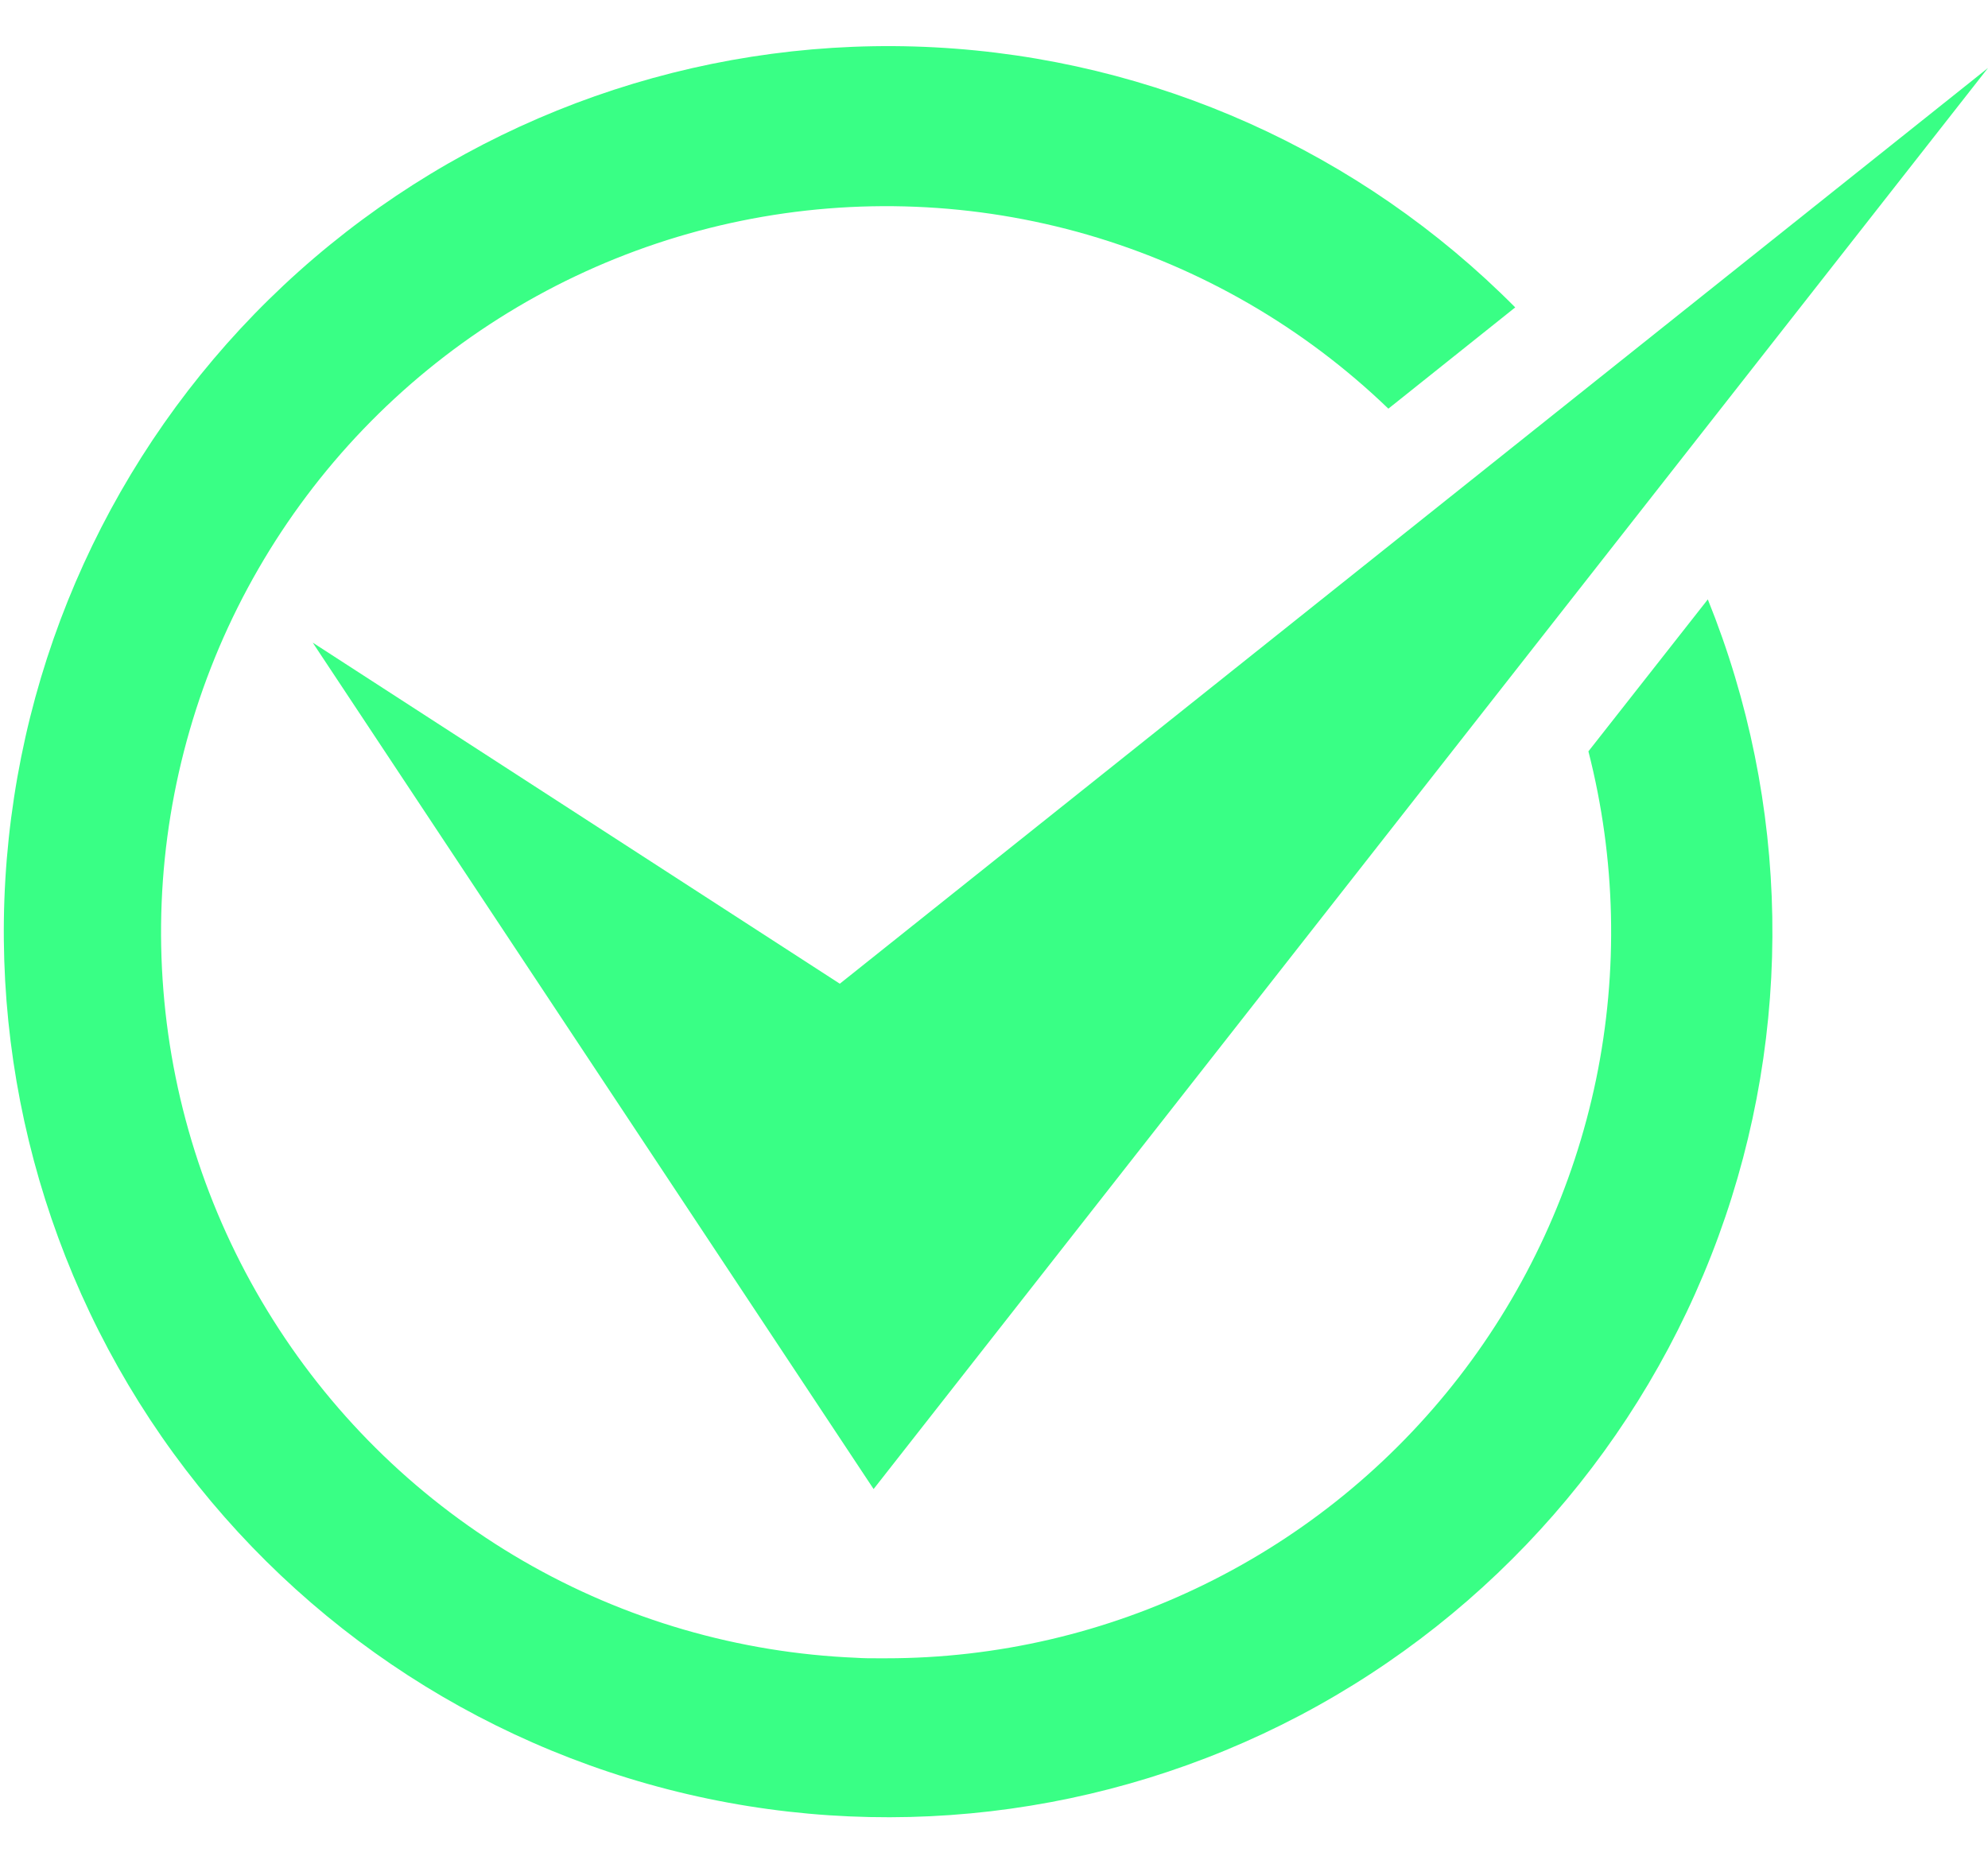
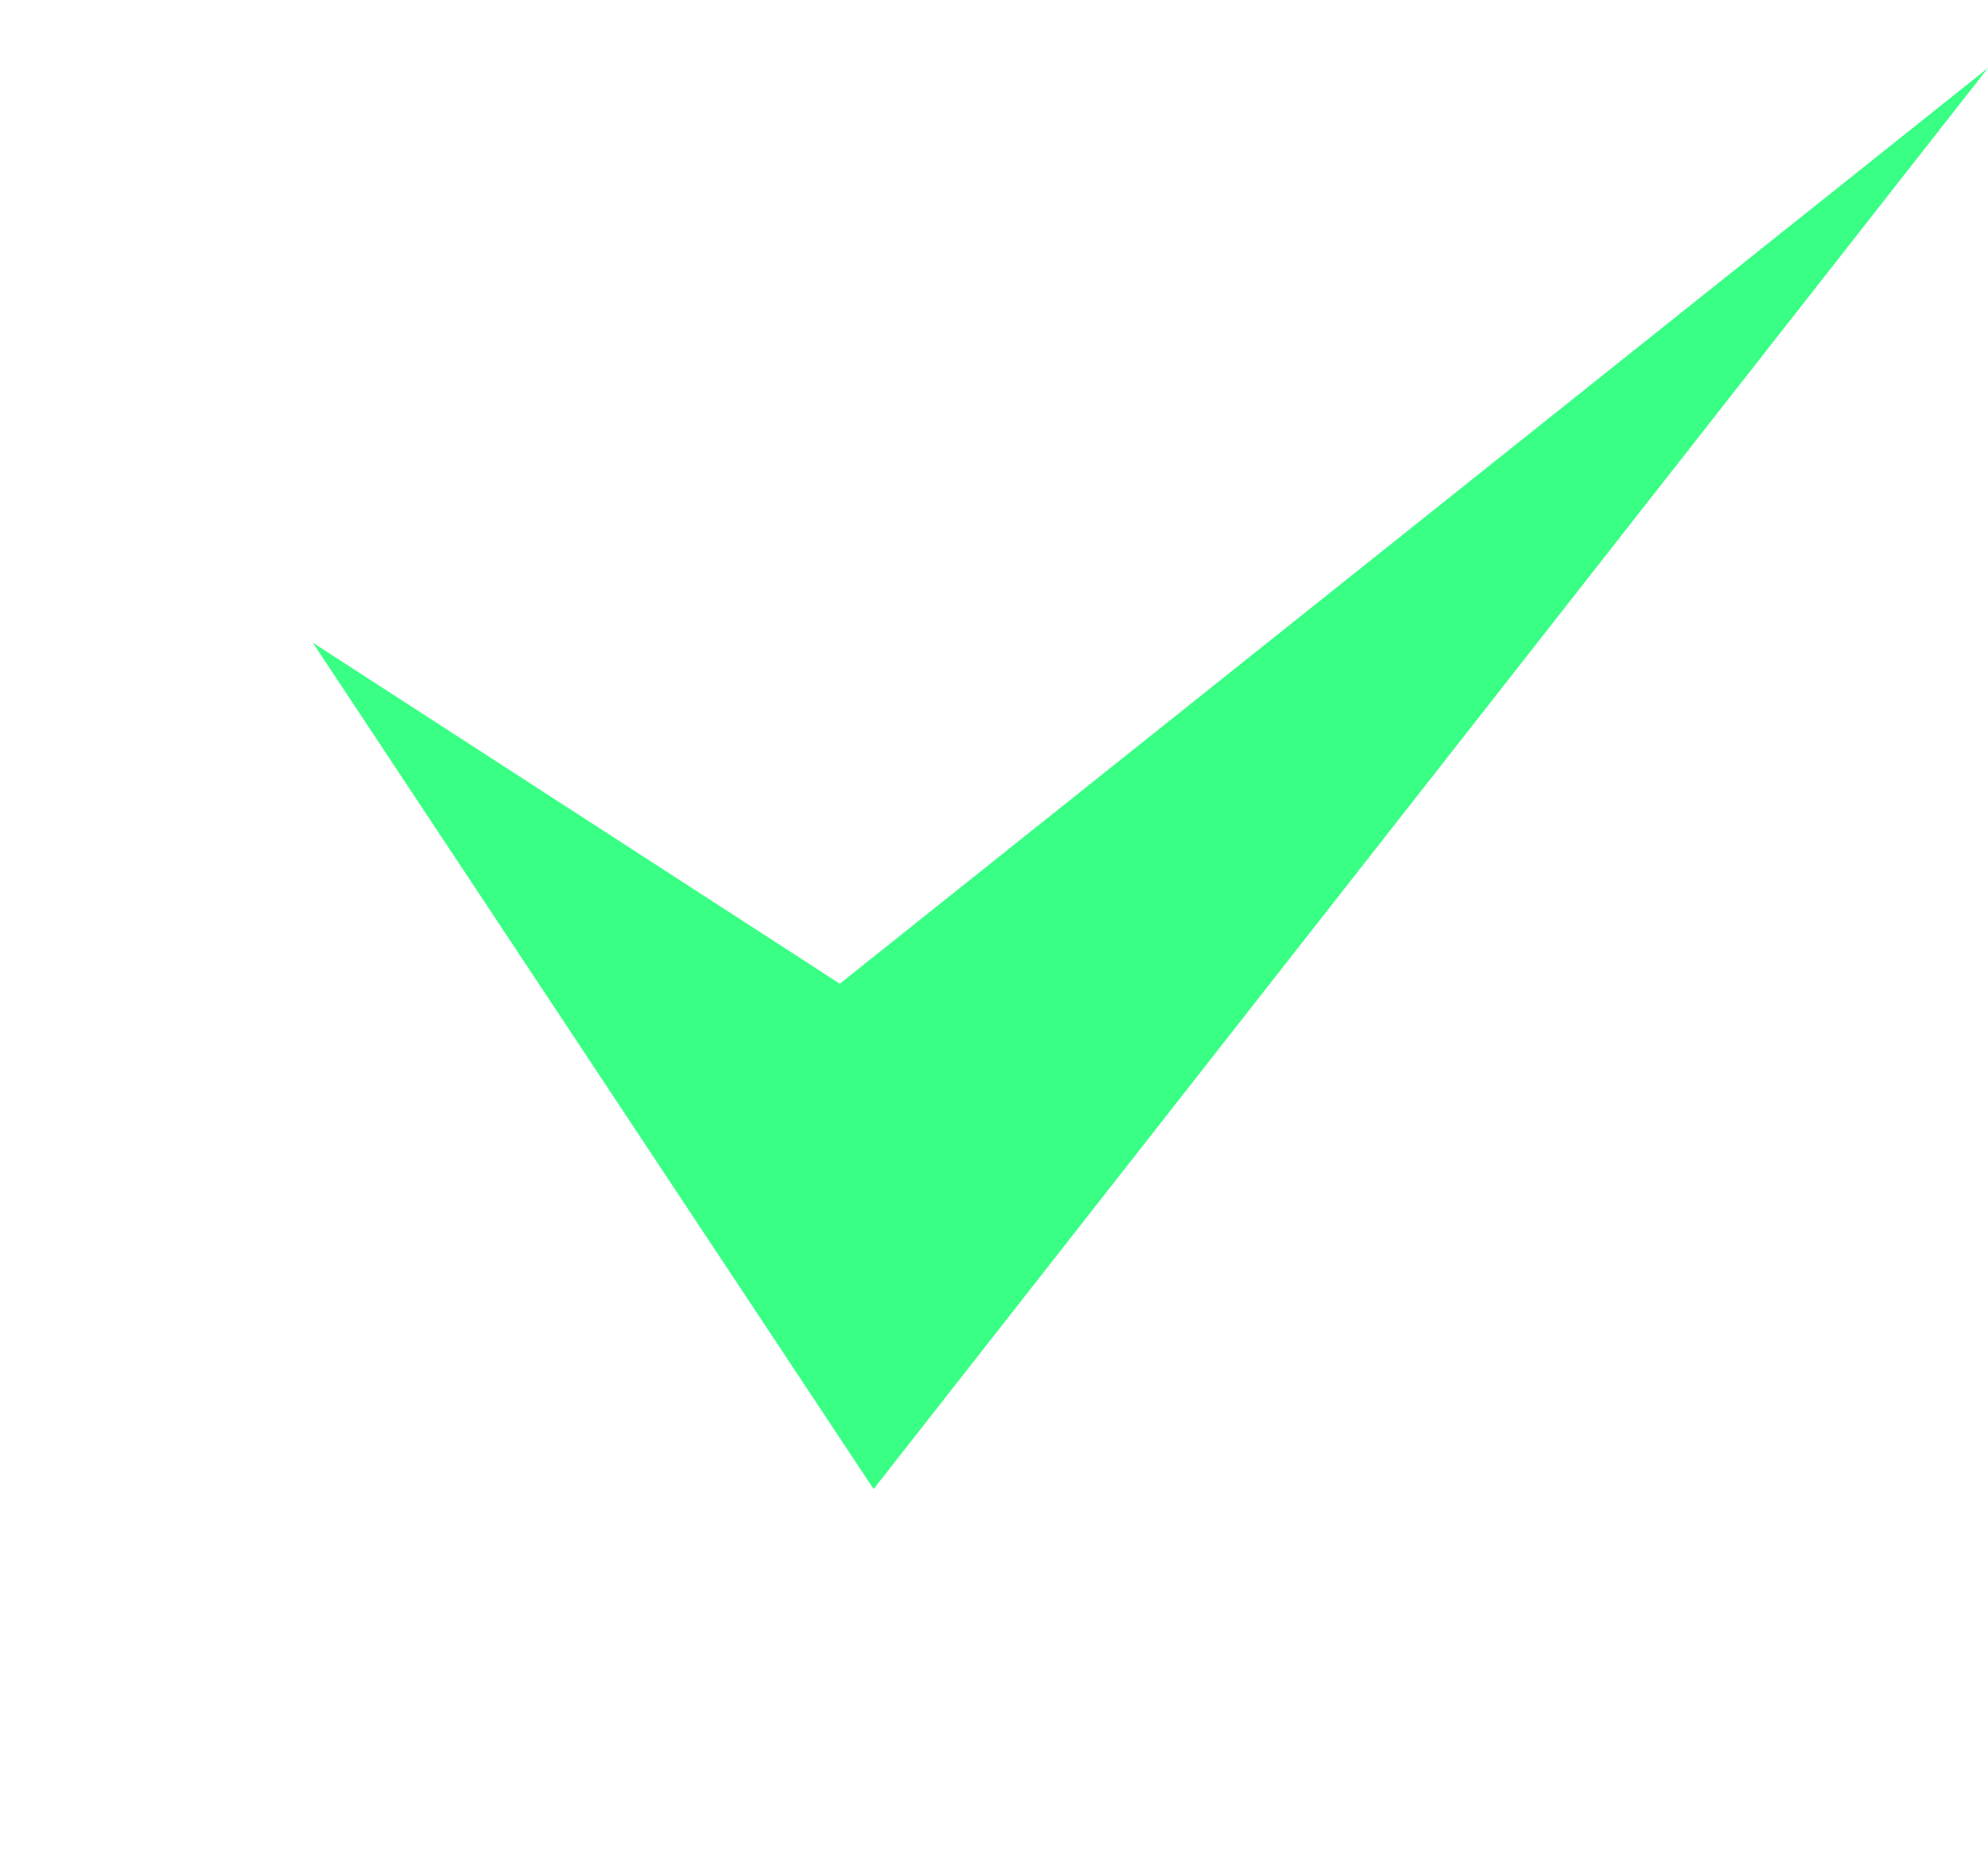
<svg xmlns="http://www.w3.org/2000/svg" width="16" height="15" viewBox="0 0 16 15" fill="none">
  <g clip-path="url(#clip0_64_3960)">
    <path d="M2.517 5.172L7.031 11.984L16 0.547L6.759 7.917L2.517 5.172Z" fill="url(#paint0_linear_64_3960)" />
-     <path d="M13.745 4.824L12.784 6.047C13.005 6.91 13.026 7.813 12.846 8.686C12.665 9.558 12.288 10.378 11.743 11.082C11.197 11.787 10.498 12.357 9.699 12.749C8.9 13.142 8.022 13.346 7.133 13.346H7.064C7.004 13.346 6.949 13.346 6.892 13.342C5.948 13.303 5.028 13.036 4.21 12.562C3.392 12.088 2.702 11.423 2.198 10.623C1.693 9.823 1.39 8.913 1.315 7.97C1.239 7.027 1.394 6.08 1.764 5.21C2.135 4.34 2.711 3.573 3.443 2.975C4.175 2.377 5.04 1.966 5.966 1.777C6.891 1.588 7.849 1.627 8.756 1.89C9.663 2.154 10.493 2.633 11.174 3.289L12.195 2.474C10.951 1.22 9.286 0.474 7.523 0.381C5.76 0.288 4.026 0.854 2.656 1.97C1.287 3.085 0.38 4.671 0.113 6.418C-0.155 8.165 0.236 9.95 1.208 11.425C2.181 12.9 3.666 13.961 5.376 14.401C7.085 14.841 8.897 14.629 10.46 13.807C12.022 12.984 13.223 11.609 13.831 9.949C14.438 8.289 14.407 6.463 13.745 4.824H13.745Z" fill="url(#paint1_linear_64_3960)" />
  </g>
  <defs>
    <linearGradient id="paint0_linear_64_3960" x1="2.517" y1="6.265" x2="16" y2="6.265" gradientUnits="userSpaceOnUse">
      <stop stop-color="#39ff85" />
      <stop offset="0.32" stop-color="#39ff85" />
      <stop offset="0.68" stop-color="#39ff85" />
      <stop offset="1" stop-color="#39ff85" />
    </linearGradient>
    <linearGradient id="paint1_linear_64_3960" x1="0.031" y1="7.498" x2="14.264" y2="7.498" gradientUnits="userSpaceOnUse">
      <stop stop-color="#39ff85" />
      <stop offset="0.32" stop-color="#39ff85" />
      <stop offset="0.68" stop-color="#39ff85" />
      <stop offset="1" stop-color="#39ff85" />
    </linearGradient>
    <clipPath id="clip0_64_3960">
      <rect width="16" height="14.286" fill="white" transform="translate(0 0.357)" />
    </clipPath>
  </defs>
</svg>